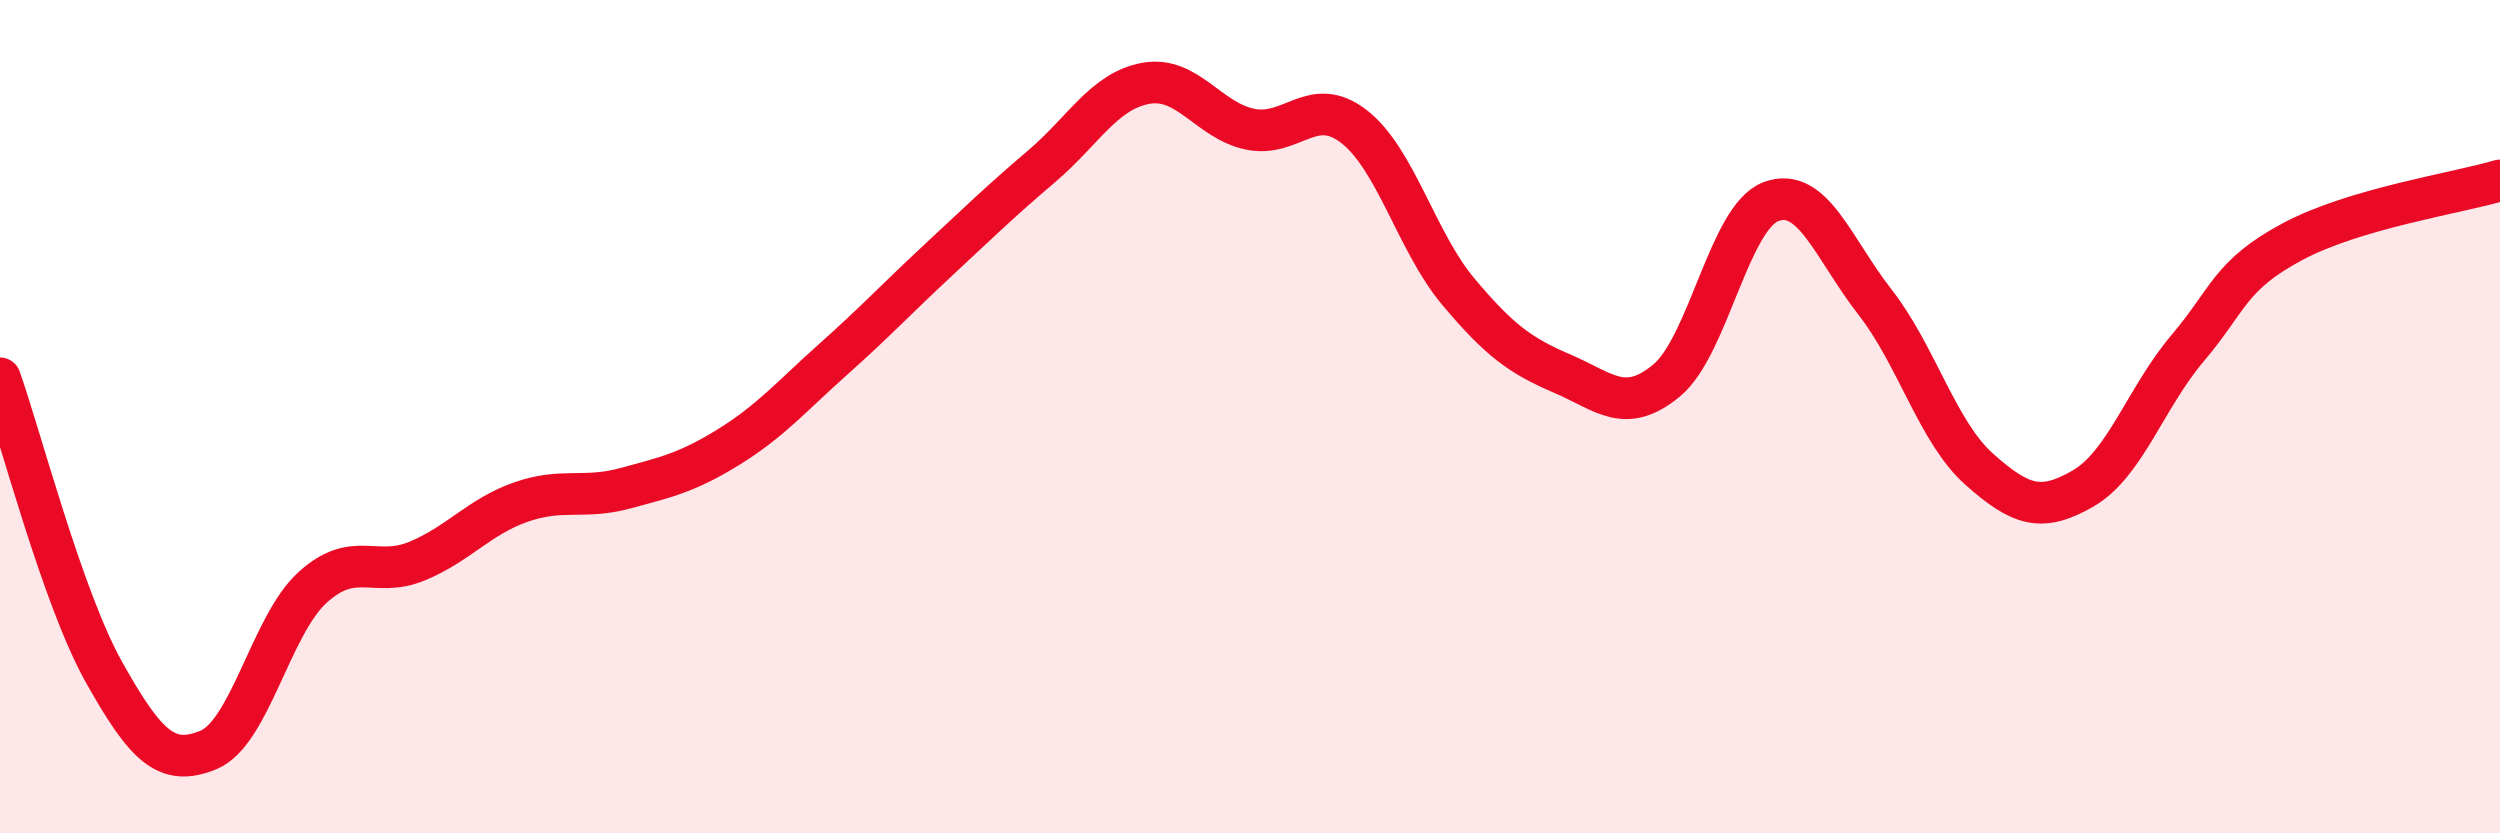
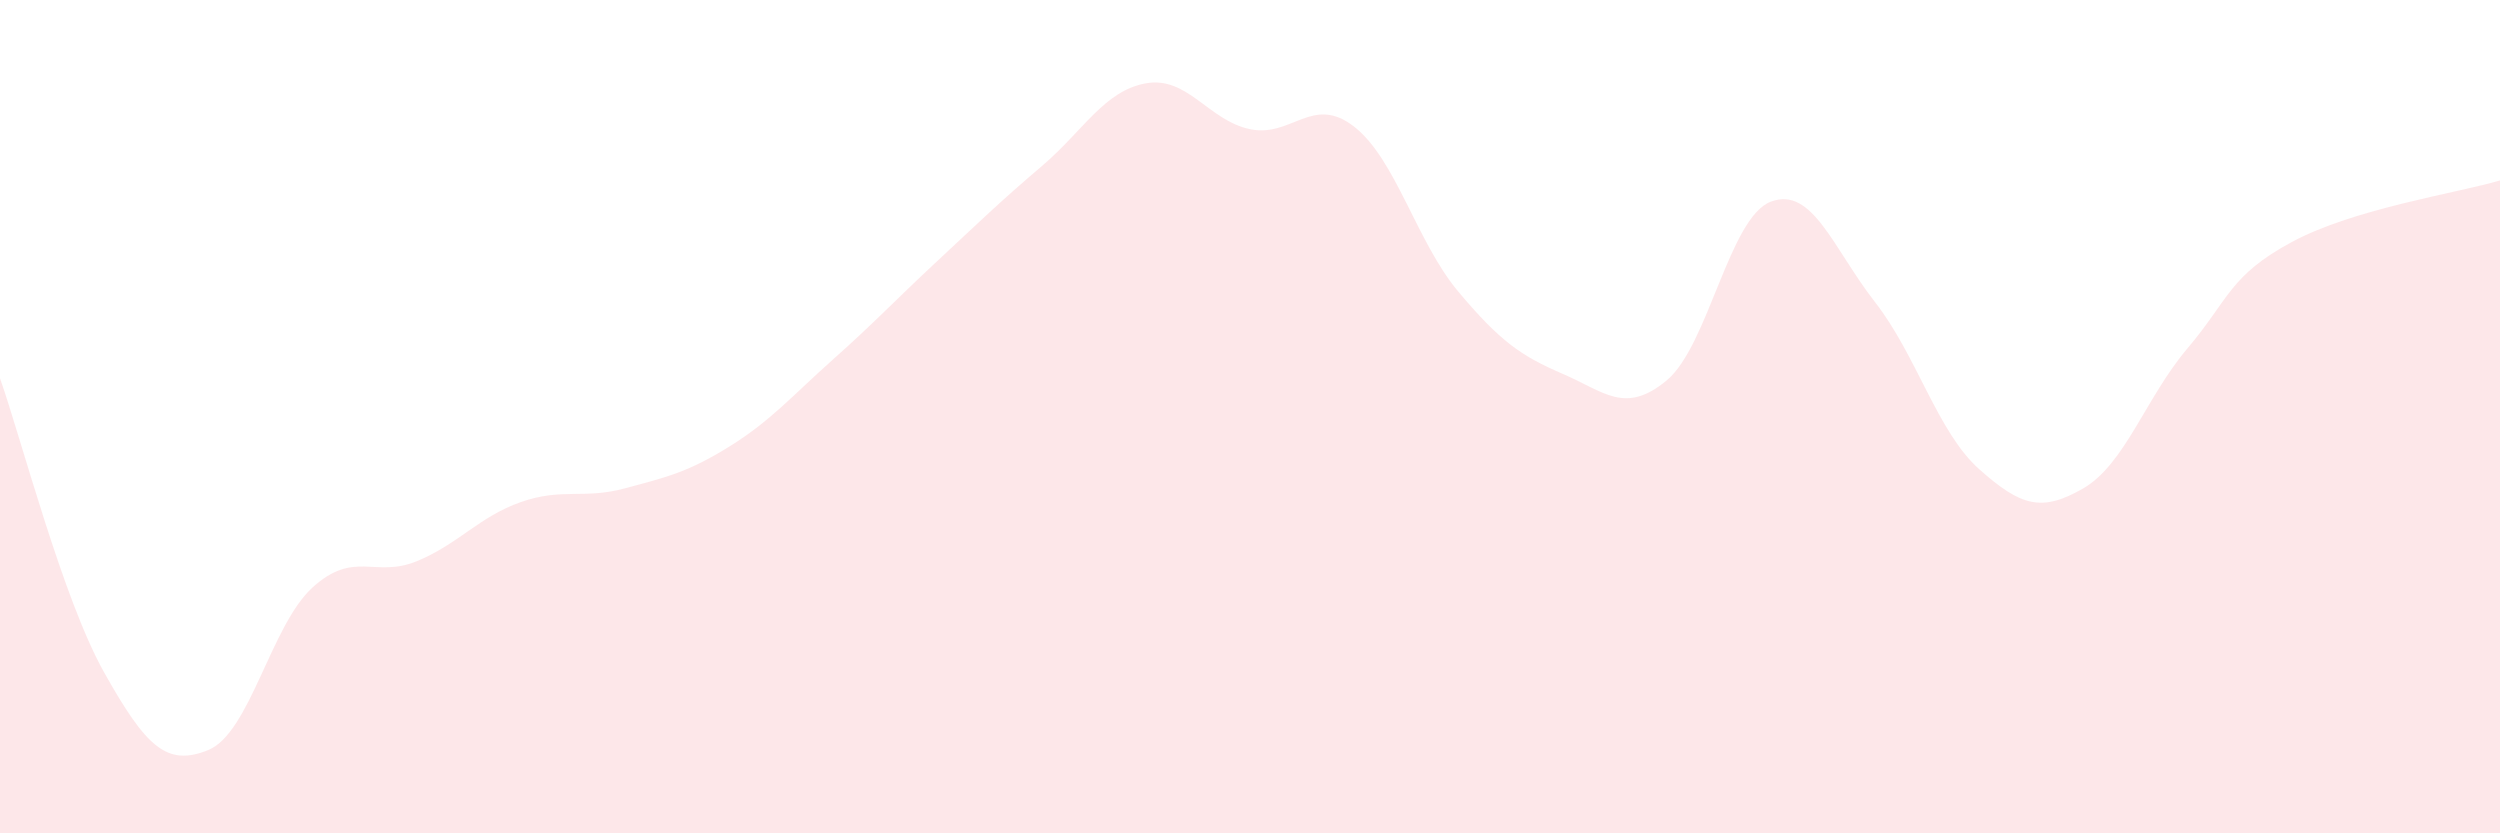
<svg xmlns="http://www.w3.org/2000/svg" width="60" height="20" viewBox="0 0 60 20">
  <path d="M 0,9.08 C 0.5,10.49 1.5,14.36 2.5,16.14 C 3.5,17.92 4,18.41 5,18 C 6,17.59 6.5,15.01 7.5,14.1 C 8.5,13.19 9,13.88 10,13.47 C 11,13.06 11.5,12.4 12.5,12.05 C 13.5,11.7 14,11.99 15,11.72 C 16,11.45 16.5,11.34 17.5,10.72 C 18.5,10.1 19,9.51 20,8.62 C 21,7.73 21.5,7.19 22.5,6.26 C 23.5,5.33 24,4.84 25,3.99 C 26,3.14 26.5,2.18 27.5,2 C 28.5,1.82 29,2.89 30,3.1 C 31,3.31 31.5,2.26 32.5,3.04 C 33.5,3.82 34,5.81 35,7 C 36,8.19 36.5,8.54 37.5,8.97 C 38.5,9.4 39,9.96 40,9.13 C 41,8.3 41.5,5.22 42.5,4.84 C 43.5,4.46 44,5.97 45,7.25 C 46,8.53 46.5,10.37 47.5,11.26 C 48.5,12.15 49,12.3 50,11.72 C 51,11.14 51.5,9.54 52.5,8.36 C 53.5,7.18 53.5,6.62 55,5.81 C 56.5,5 59,4.63 60,4.33L60 20L0 20Z" fill="#EB0A25" opacity="0.1" stroke-linecap="round" stroke-linejoin="round" />
-   <path d="M 0,9.08 C 0.5,10.49 1.5,14.36 2.5,16.14 C 3.5,17.92 4,18.41 5,18 C 6,17.59 6.5,15.01 7.5,14.1 C 8.5,13.19 9,13.88 10,13.47 C 11,13.06 11.5,12.4 12.5,12.05 C 13.5,11.7 14,11.99 15,11.72 C 16,11.45 16.5,11.34 17.5,10.72 C 18.5,10.1 19,9.51 20,8.62 C 21,7.73 21.5,7.19 22.5,6.26 C 23.5,5.33 24,4.84 25,3.99 C 26,3.14 26.5,2.18 27.5,2 C 28.5,1.82 29,2.89 30,3.1 C 31,3.31 31.5,2.26 32.5,3.04 C 33.5,3.82 34,5.81 35,7 C 36,8.19 36.5,8.54 37.5,8.97 C 38.5,9.4 39,9.96 40,9.13 C 41,8.3 41.5,5.22 42.5,4.84 C 43.5,4.46 44,5.97 45,7.25 C 46,8.53 46.5,10.37 47.5,11.26 C 48.5,12.15 49,12.3 50,11.72 C 51,11.14 51.5,9.54 52.5,8.36 C 53.5,7.18 53.5,6.62 55,5.81 C 56.5,5 59,4.63 60,4.33" stroke="#EB0A25" stroke-width="1" fill="none" stroke-linecap="round" stroke-linejoin="round" />
</svg>